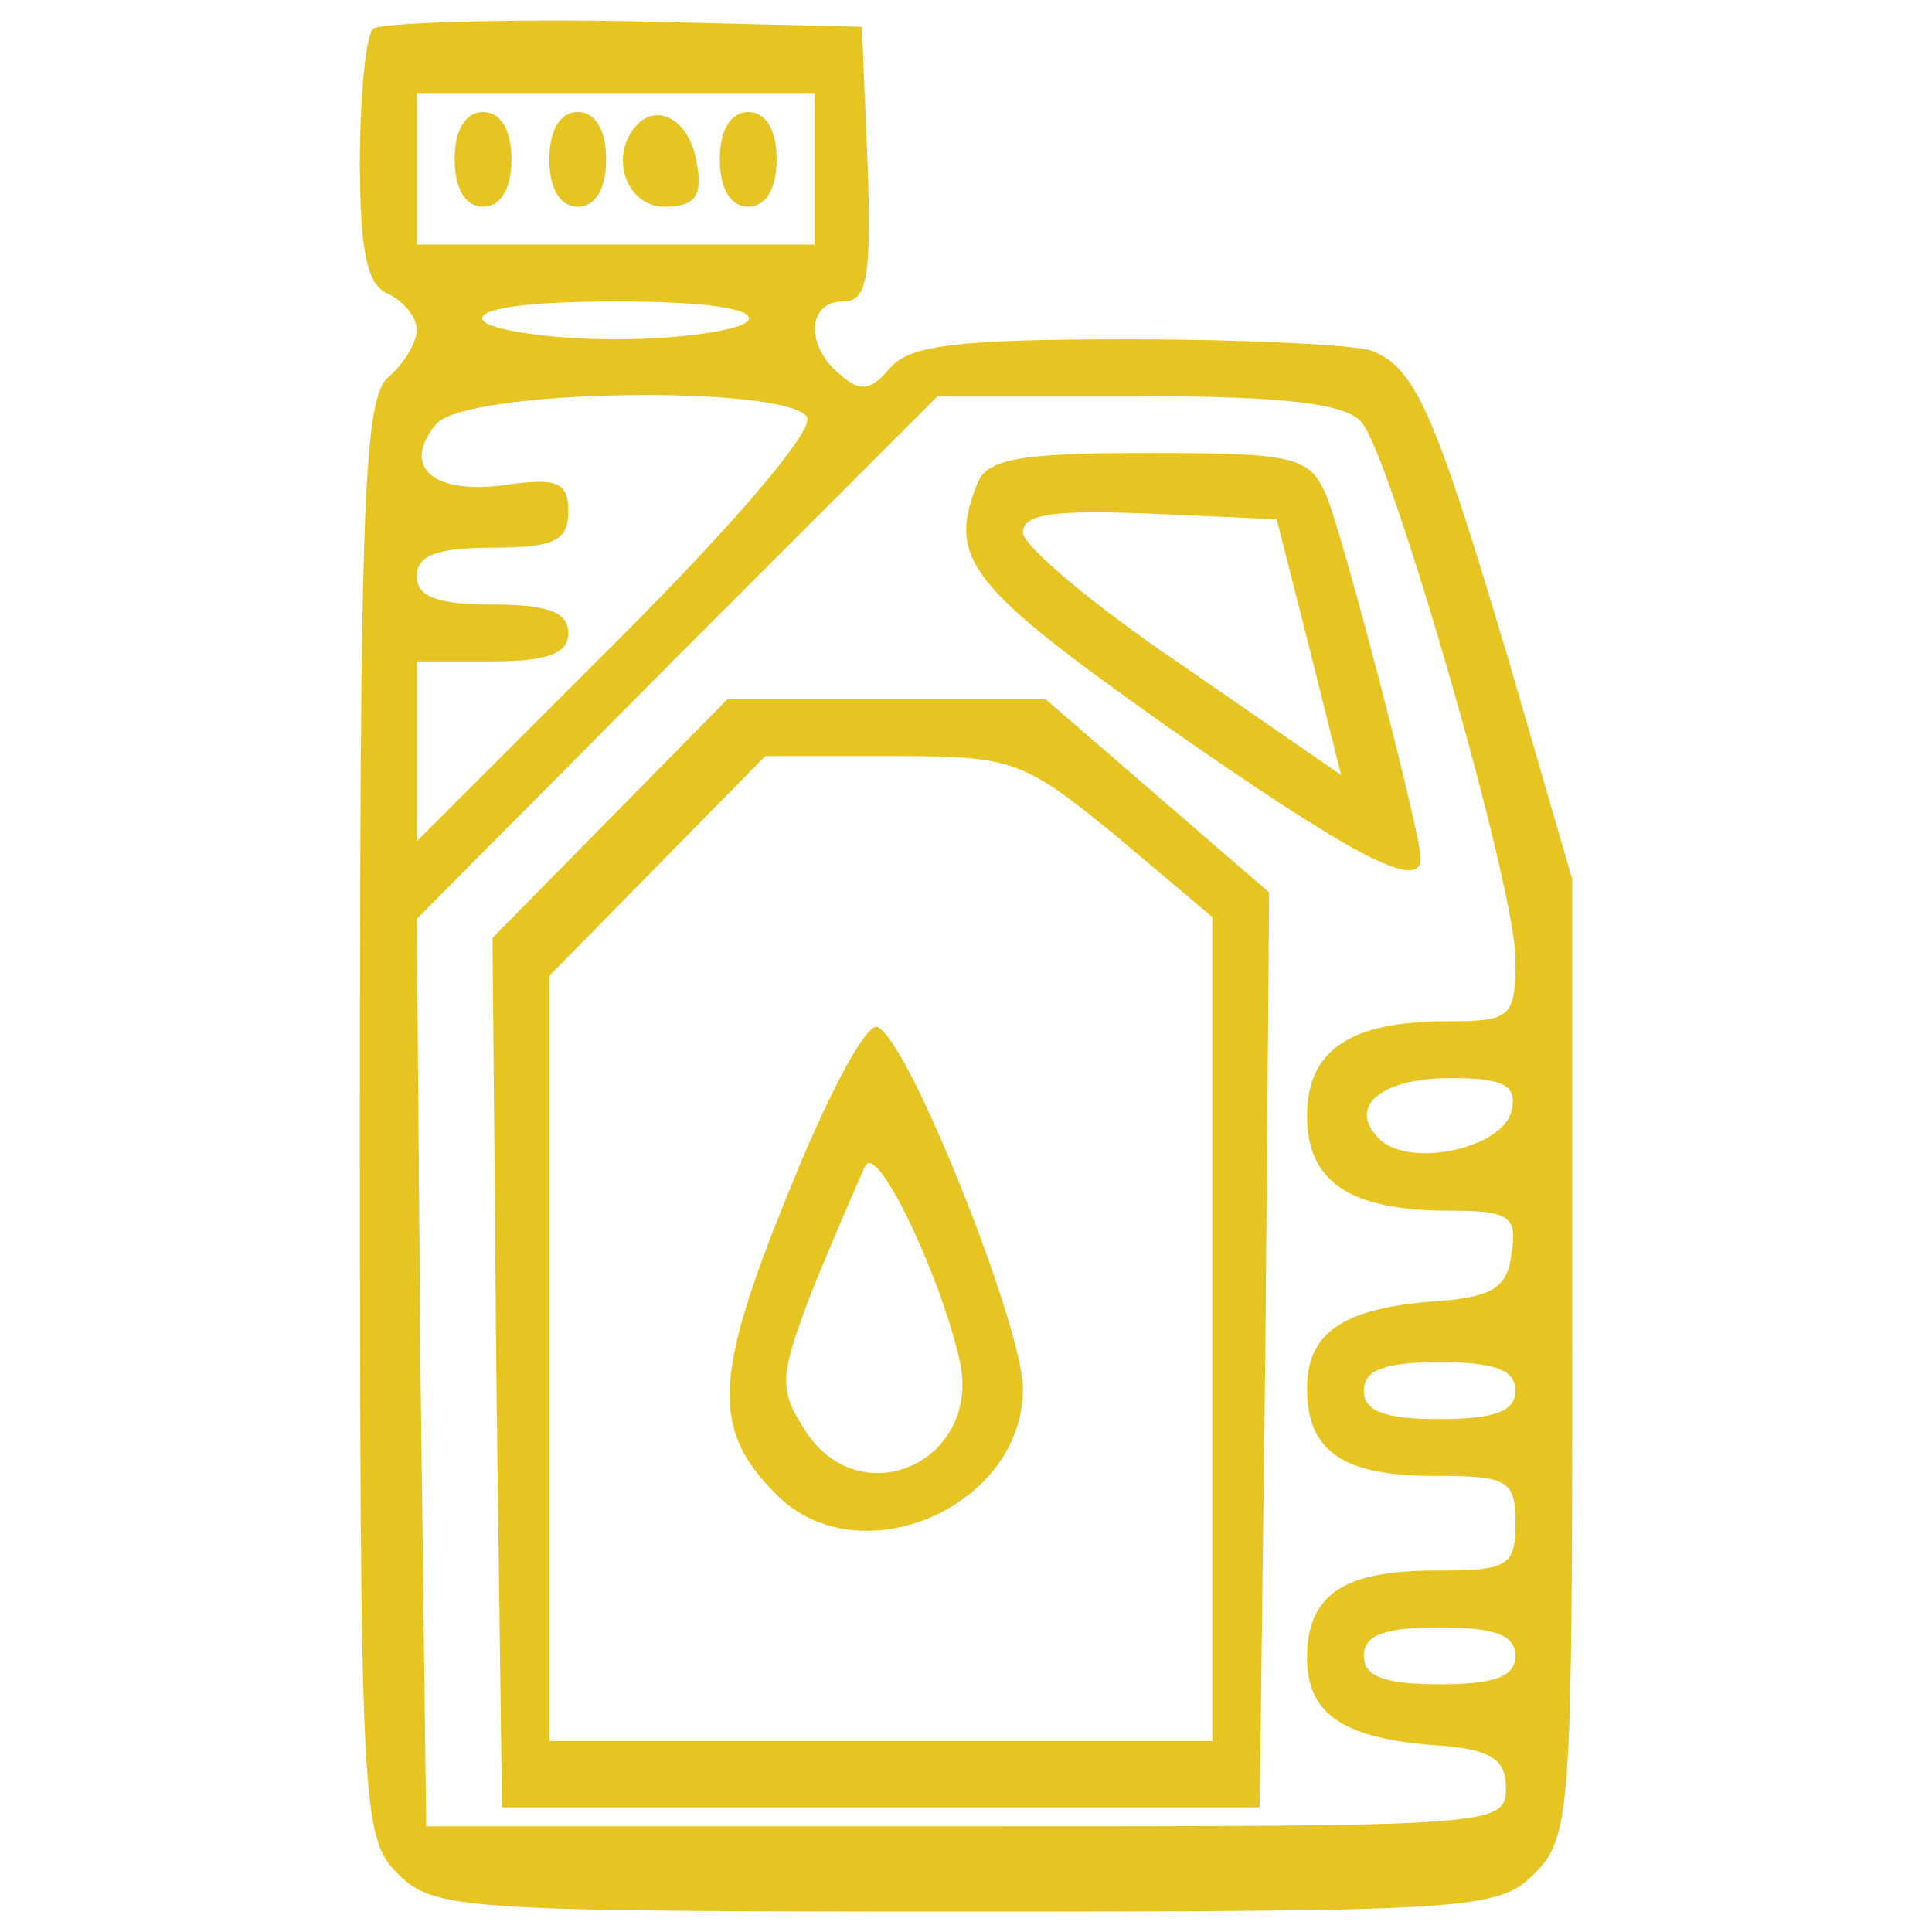
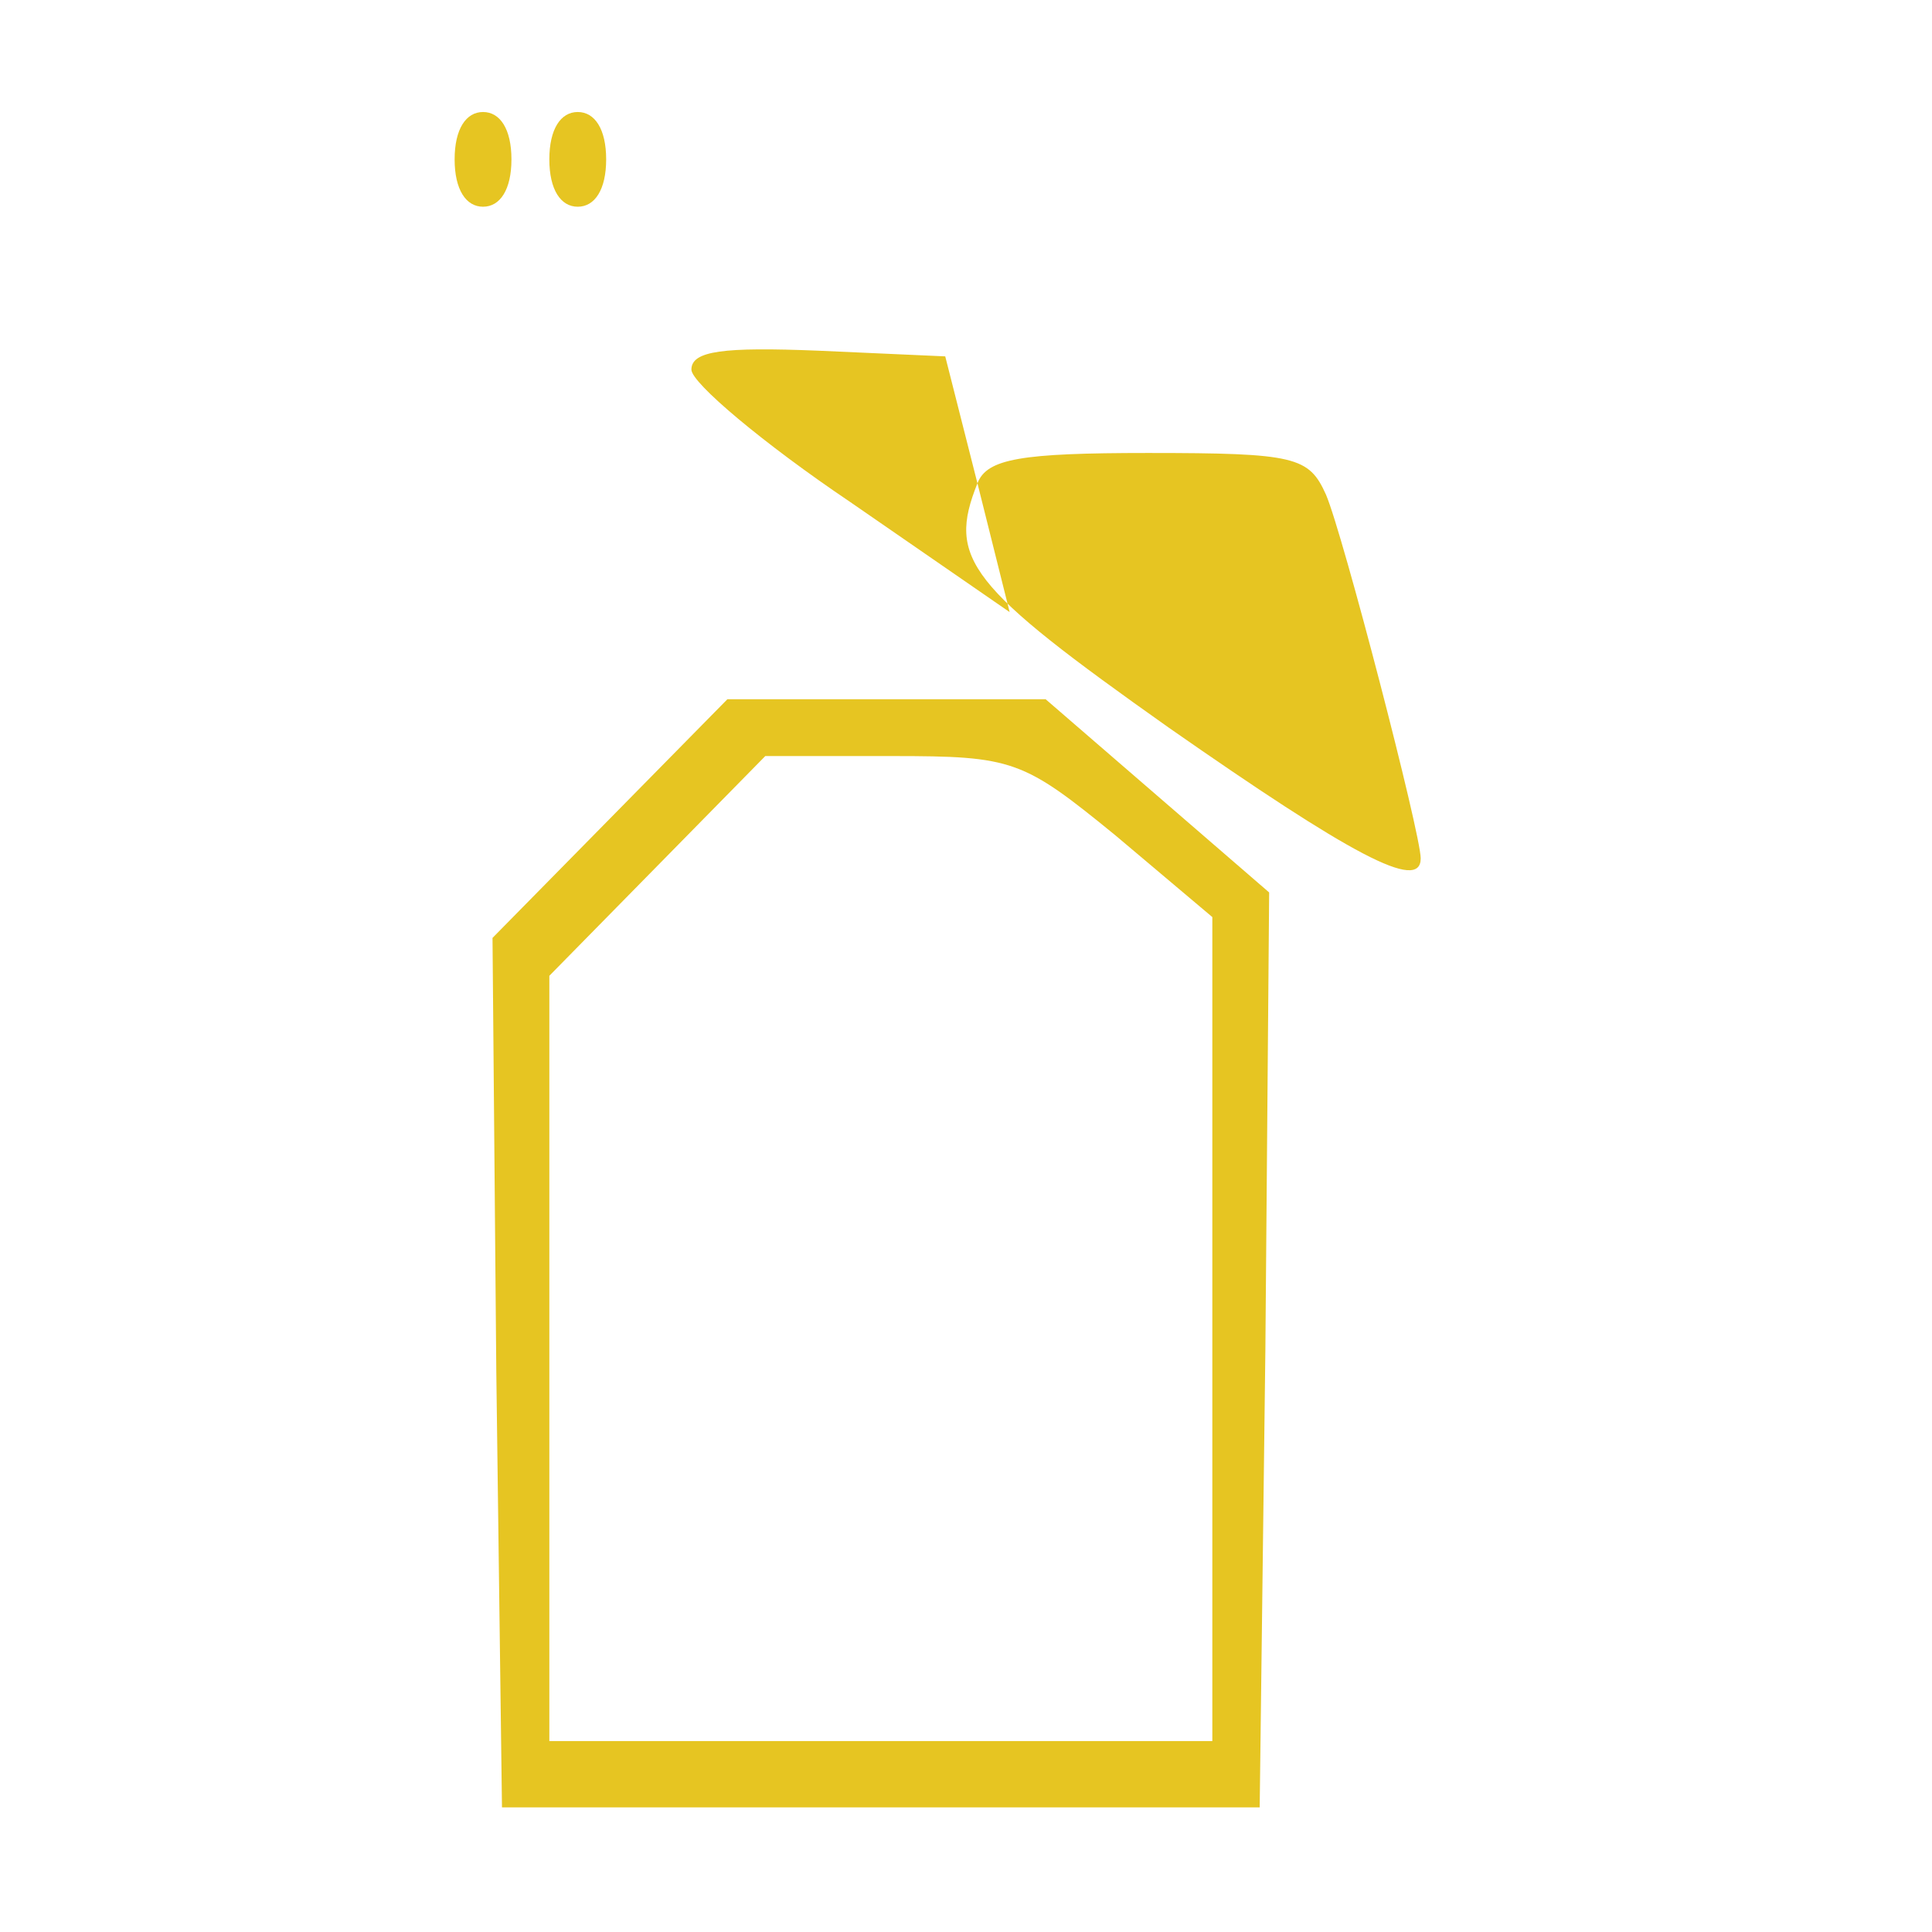
<svg xmlns="http://www.w3.org/2000/svg" width="102pt" height="102pt" viewBox="0,0,256,256">
  <g fill="#e6c522" fill-rule="nonzero" stroke="none" stroke-width="1" stroke-linecap="butt" stroke-linejoin="miter" stroke-miterlimit="10" stroke-dasharray="" stroke-dashoffset="0" font-family="none" font-weight="none" font-size="none" text-anchor="none" style="mix-blend-mode: normal">
    <g transform="translate(0,-0.218) scale(2.51,2.51)">
      <g transform="translate(0,102) scale(0.1,-0.1)">
-         <path d="M197,1004c-4,-4 -7,-36 -7,-71c0,-47 4,-65 15,-69c8,-4 15,-12 15,-19c0,-7 -7,-18 -15,-25c-13,-11 -15,-67 -15,-391c0,-366 1,-380 20,-399c19,-19 33,-20 300,-20c267,0 281,1 300,20c19,19 20,33 20,273v252l-34,117c-39,131 -49,153 -72,162c-8,3 -66,6 -129,6c-88,0 -115,-3 -125,-15c-10,-12 -16,-13 -26,-4c-19,15 -18,39 1,39c13,0 15,13 13,73l-3,72l-126,3c-69,1 -128,-1 -132,-4zM430,930v-40h-105h-105v40v40h105h105zM395,850c-3,-5 -35,-10 -70,-10c-35,0 -67,5 -70,10c-4,6 22,10 70,10c48,0 74,-4 70,-10zM426,799c4,-7 -38,-56 -100,-118l-106,-106v48v47h40c29,0 40,4 40,15c0,11 -11,15 -40,15c-29,0 -40,4 -40,15c0,11 11,15 40,15c33,0 40,4 40,19c0,16 -6,18 -34,14c-38,-5 -54,10 -36,32c15,19 185,21 196,4zM719,796c16,-20 81,-245 81,-283c0,-31 -2,-33 -36,-33c-51,0 -74,-15 -74,-50c0,-35 23,-50 75,-50c32,0 36,-3 33,-22c-2,-19 -10,-24 -43,-26c-47,-4 -65,-17 -65,-46c0,-33 19,-46 67,-46c39,0 43,-2 43,-25c0,-23 -4,-25 -43,-25c-48,0 -67,-13 -67,-46c0,-29 18,-42 65,-46c32,-2 40,-7 40,-23c0,-20 -7,-20 -285,-20h-285l-3,240l-2,239l137,138l138,138h106c78,0 110,-4 118,-14zM798,433c-4,-20 -54,-31 -70,-15c-17,17 1,32 38,32c28,0 35,-4 32,-17zM800,285c0,-11 -11,-15 -40,-15c-29,0 -40,4 -40,15c0,11 11,15 40,15c29,0 40,-4 40,-15zM800,145c0,-11 -11,-15 -40,-15c-29,0 -40,4 -40,15c0,11 11,15 40,15c29,0 40,-4 40,-15z" />
        <path d="M240,935c0,-16 6,-25 15,-25c9,0 15,9 15,25c0,16 -6,25 -15,25c-9,0 -15,-9 -15,-25z" />
        <path d="M290,935c0,-16 6,-25 15,-25c9,0 15,9 15,25c0,16 -6,25 -15,25c-9,0 -15,-9 -15,-25z" />
-         <path d="M337,954c-16,-16 -7,-44 14,-44c15,0 20,5 17,22c-3,22 -19,33 -31,22z" />
-         <path d="M380,935c0,-16 6,-25 15,-25c9,0 15,9 15,25c0,16 -6,25 -15,25c-9,0 -15,-9 -15,-25z" />
-         <path d="M516,764c-16,-40 -5,-54 101,-129c96,-67 133,-87 133,-69c0,13 -41,171 -50,192c-9,20 -16,22 -94,22c-67,0 -85,-3 -90,-16zM691,678l17,-68l-84,58c-46,31 -84,63 -84,70c0,10 17,12 67,10l67,-3z" />
+         <path d="M516,764c-16,-40 -5,-54 101,-129c96,-67 133,-87 133,-69c0,13 -41,171 -50,192c-9,20 -16,22 -94,22c-67,0 -85,-3 -90,-16zl17,-68l-84,58c-46,31 -84,63 -84,70c0,10 17,12 67,10l67,-3z" />
        <path d="M322,587l-62,-63l2,-229l3,-230h200h200l3,241l2,242l-59,51l-59,51h-84h-84zM589,578l51,-43v-217v-218h-175h-175v202v202l57,58l57,58h67c64,0 69,-2 118,-42z" />
-         <path d="M416,389c-40,-98 -40,-125 -6,-159c44,-44 131,-6 130,57c-1,34 -61,185 -77,190c-6,2 -27,-38 -47,-88zM507,299c10,-52 -53,-80 -82,-35c-14,22 -14,28 5,77c12,29 24,57 27,63c7,11 41,-62 50,-105z" />
      </g>
    </g>
  </g>
</svg>